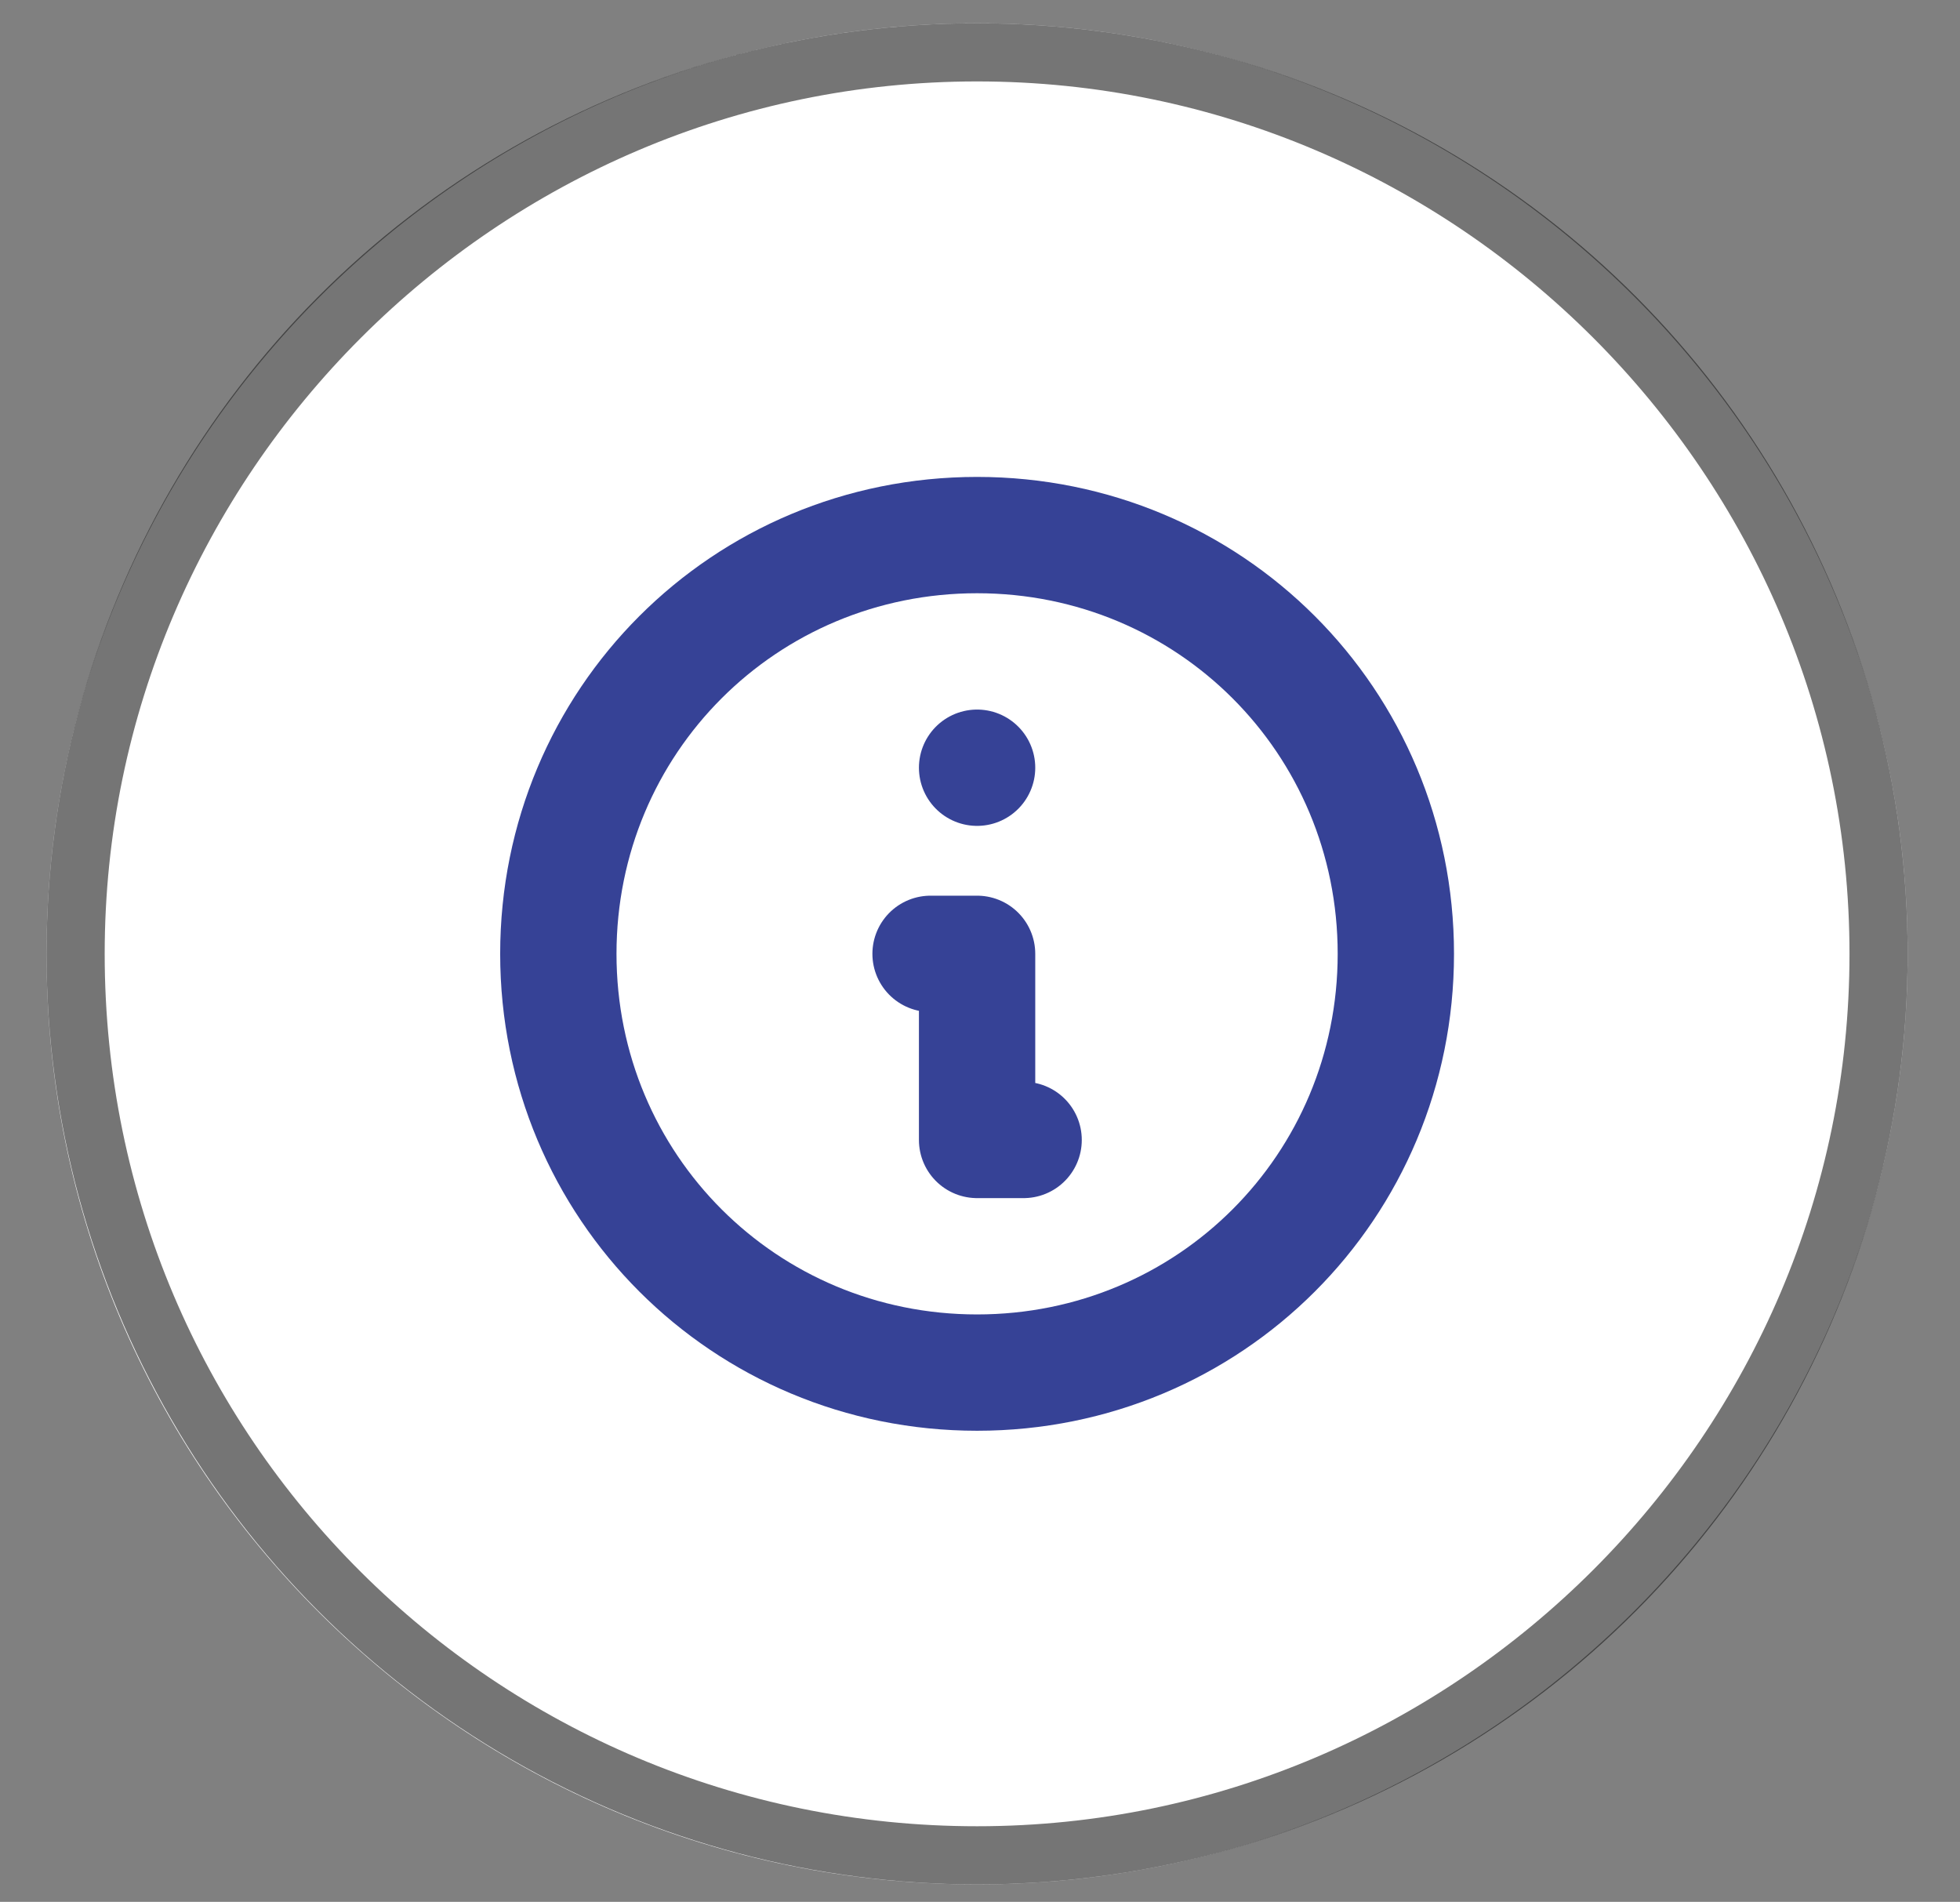
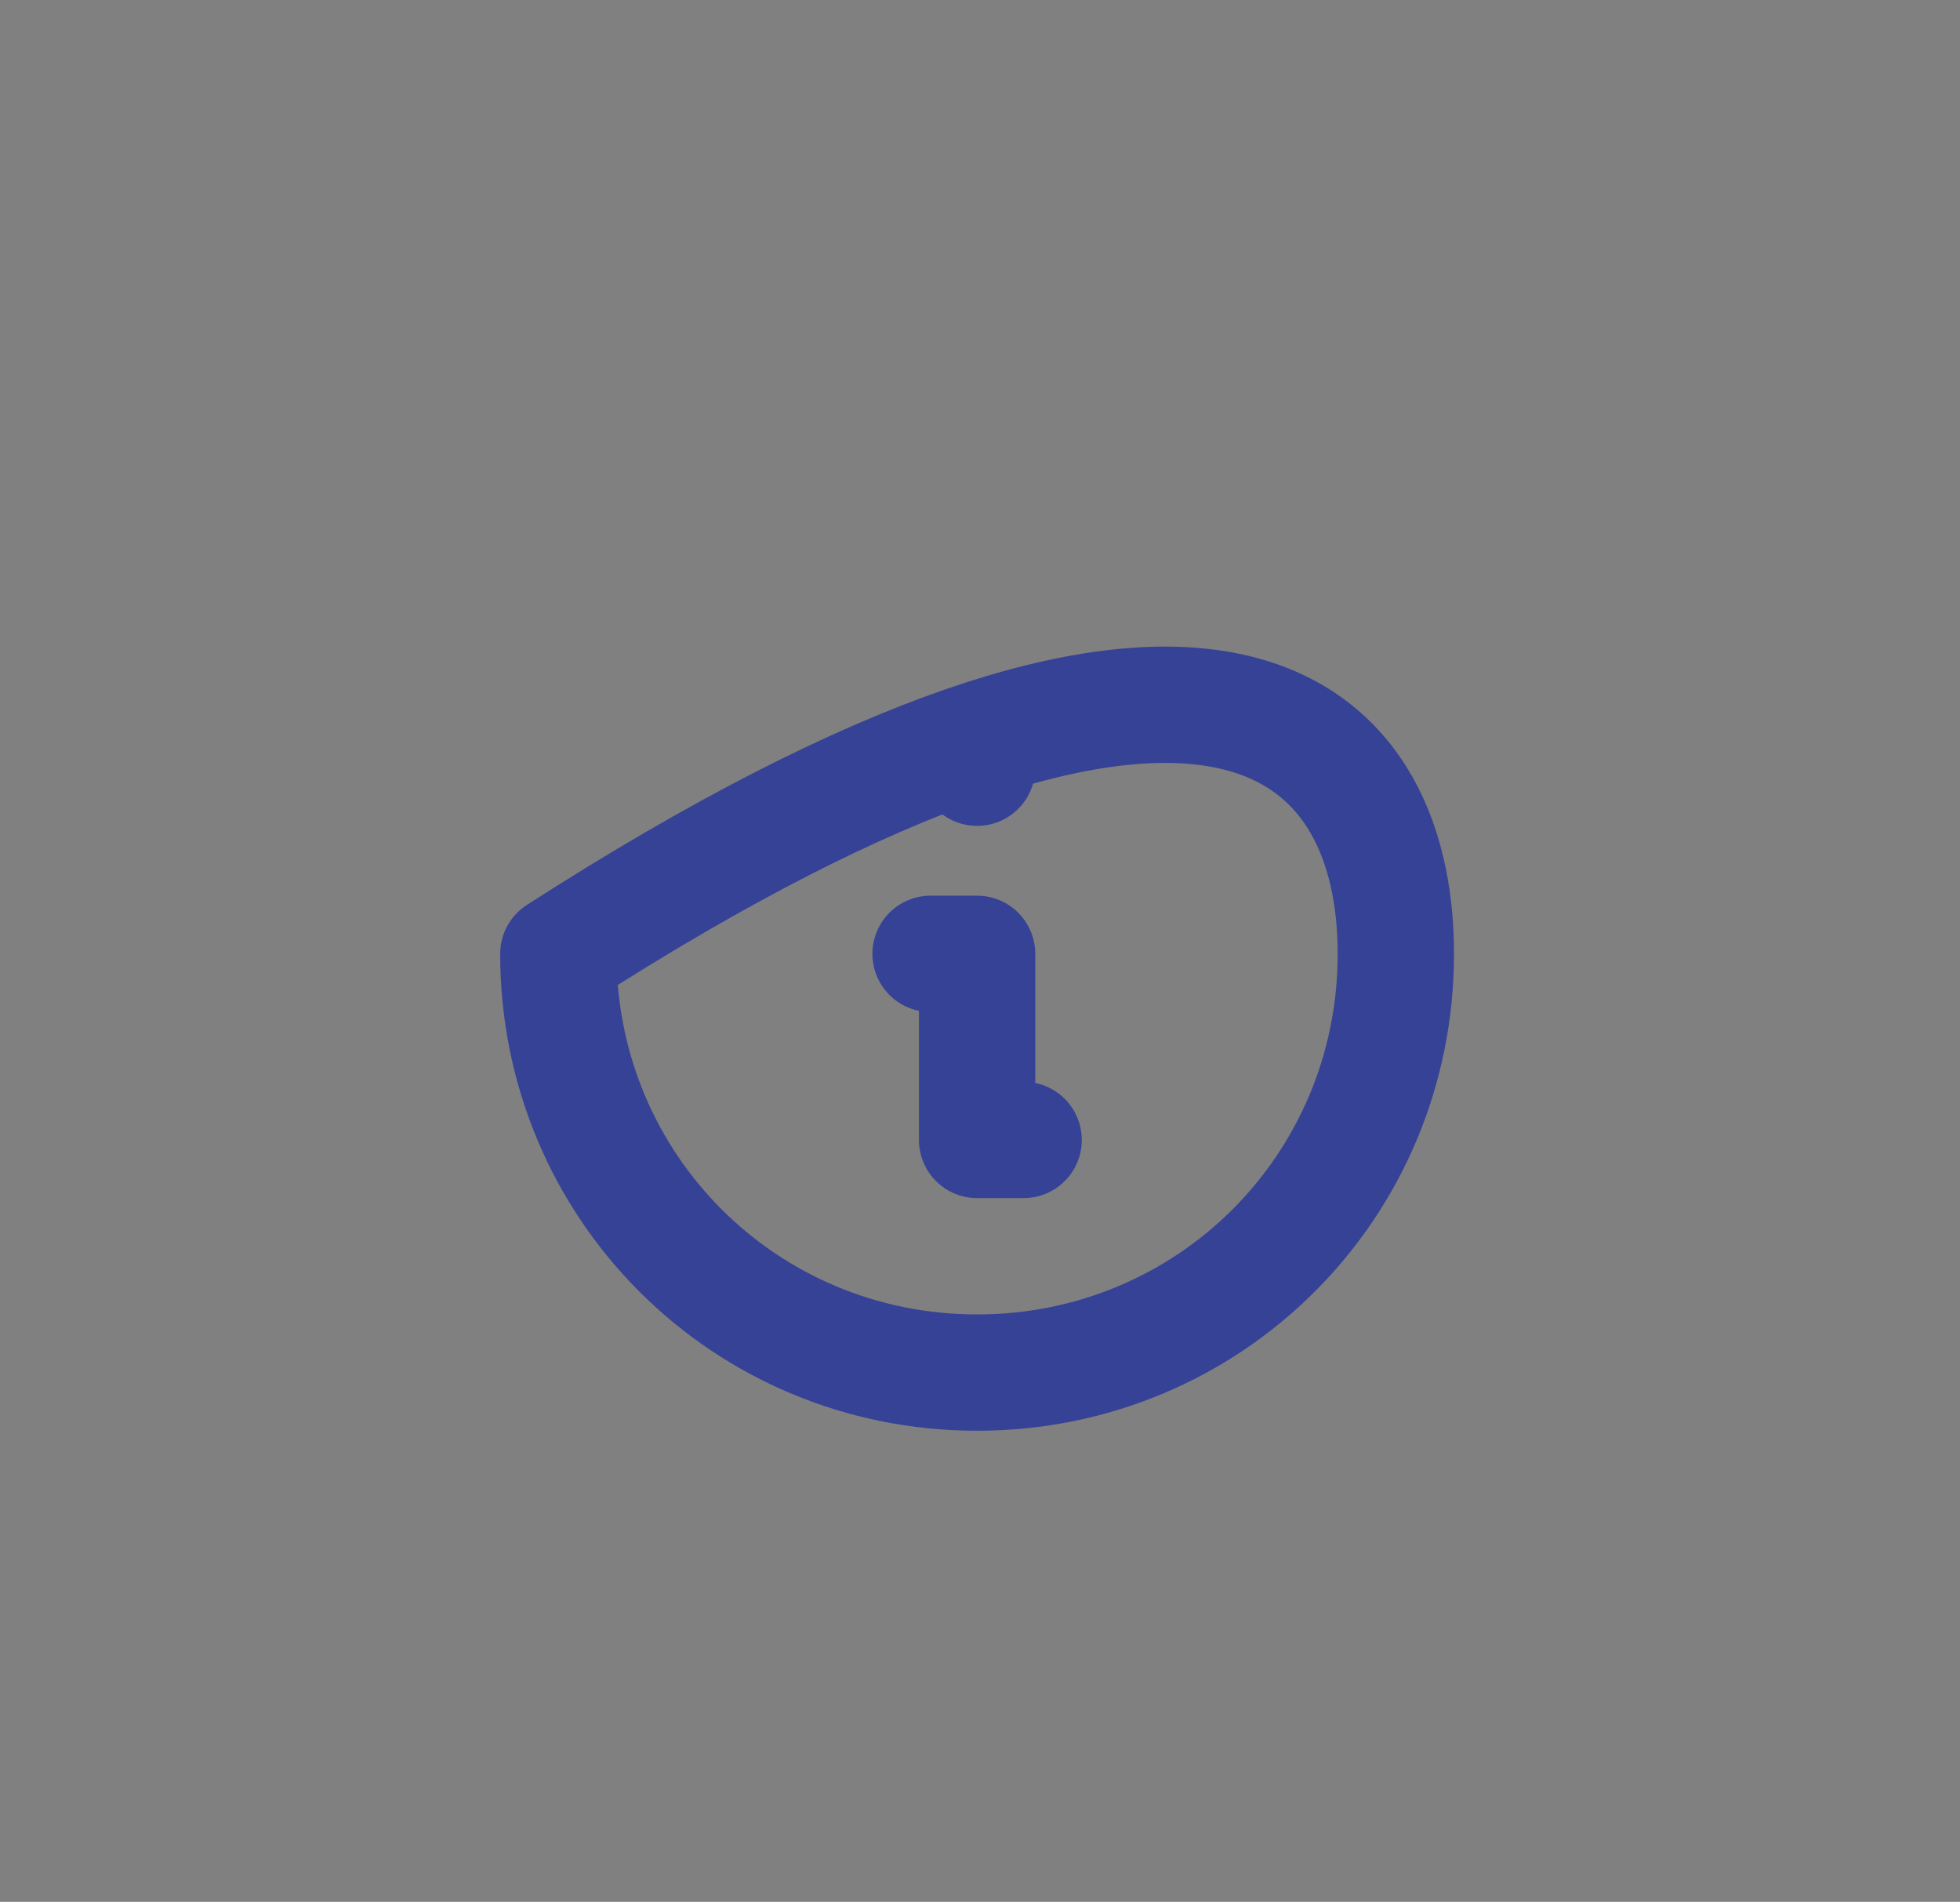
<svg xmlns="http://www.w3.org/2000/svg" xmlns:xlink="http://www.w3.org/1999/xlink" version="1.1" id="bold" x="0px" y="0px" viewBox="0 0 33.7 32.7" style="enable-background:new 0 0 33.7 32.7;" xml:space="preserve">
  <rect x="0" y="0" width="33.7" height="32.7" fill="#808080" stroke="none" />
  <style type="text/css">
	.st0{fill-rule:evenodd;clip-rule:evenodd;fill:#FFFFFF;}
	.st1{clip-path:url(#SVGID_2_);}
	.st2{fill:none;stroke:#1A1919;stroke-width:2;stroke-linecap:round;stroke-linejoin:round;stroke-opacity:0.6;}
	.st3{fill:none;stroke:#364296;stroke-width:2;stroke-linecap:round;stroke-linejoin:round;}
</style>
  <g>
-     <path id="Fill" class="st0" d="M16.8,32.4c8.8,0,16-7.2,16-16c0-8.8-7.2-16-16-16c-8.8,0-16,7.2-16,16C0.8,25.3,8,32.4,16.8,32.4z" />
    <g id="Border-Color">
      <g id="Border">
        <g>
          <defs>
-             <circle id="SVGID_1_" cx="16.8" cy="16.4" r="16" />
-           </defs>
+             </defs>
          <clipPath id="SVGID_2_">
            <use xlink:href="#SVGID_1_" style="overflow:visible;" />
          </clipPath>
          <g class="st1">
            <g>
-               <path id="path_1" class="st2" d="M16.8,32.4c8.8,0,16-7.2,16-16c0-8.8-7.2-16-16-16c-8.8,0-16,7.2-16,16        C0.8,25.3,8,32.4,16.8,32.4z" />
-             </g>
+               </g>
          </g>
        </g>
      </g>
    </g>
    <g id="Icon-Color" transform="translate(8 8)">
      <g id="Icon">
        <g id="heroiconsmd-information-circle" transform="translate(0.8 0.8)">
-           <path id="Shape" class="st3" d="M8.8,10.8H8V7.6H7.2 M15.2,7.6c0,4-3.2,7.2-7.2,7.2c-4,0-7.2-3.2-7.2-7.2c0-4,3.2-7.2,7.2-7.2      C12,0.4,15.2,3.6,15.2,7.6z M8,4.4L8,4.4" />
+           <path id="Shape" class="st3" d="M8.8,10.8H8V7.6H7.2 M15.2,7.6c0,4-3.2,7.2-7.2,7.2c-4,0-7.2-3.2-7.2-7.2C12,0.4,15.2,3.6,15.2,7.6z M8,4.4L8,4.4" />
        </g>
      </g>
    </g>
  </g>
</svg>